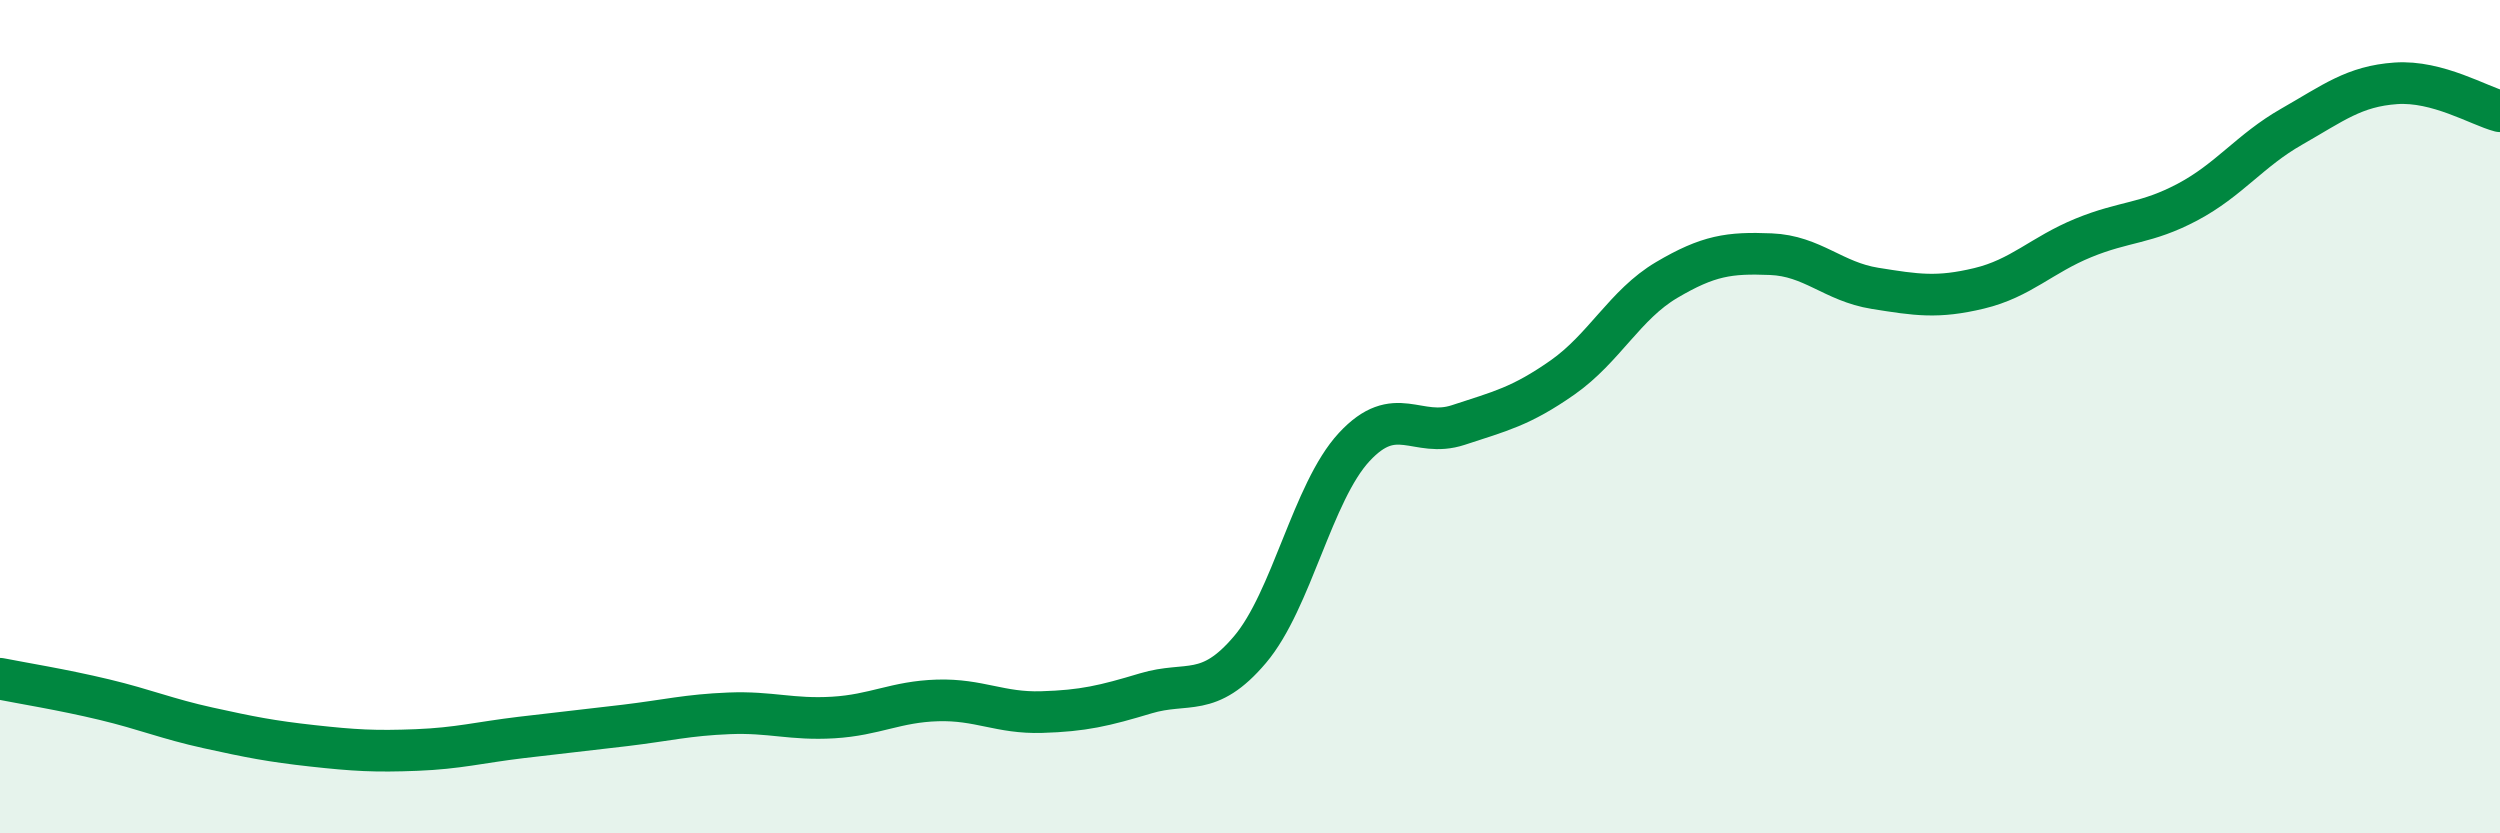
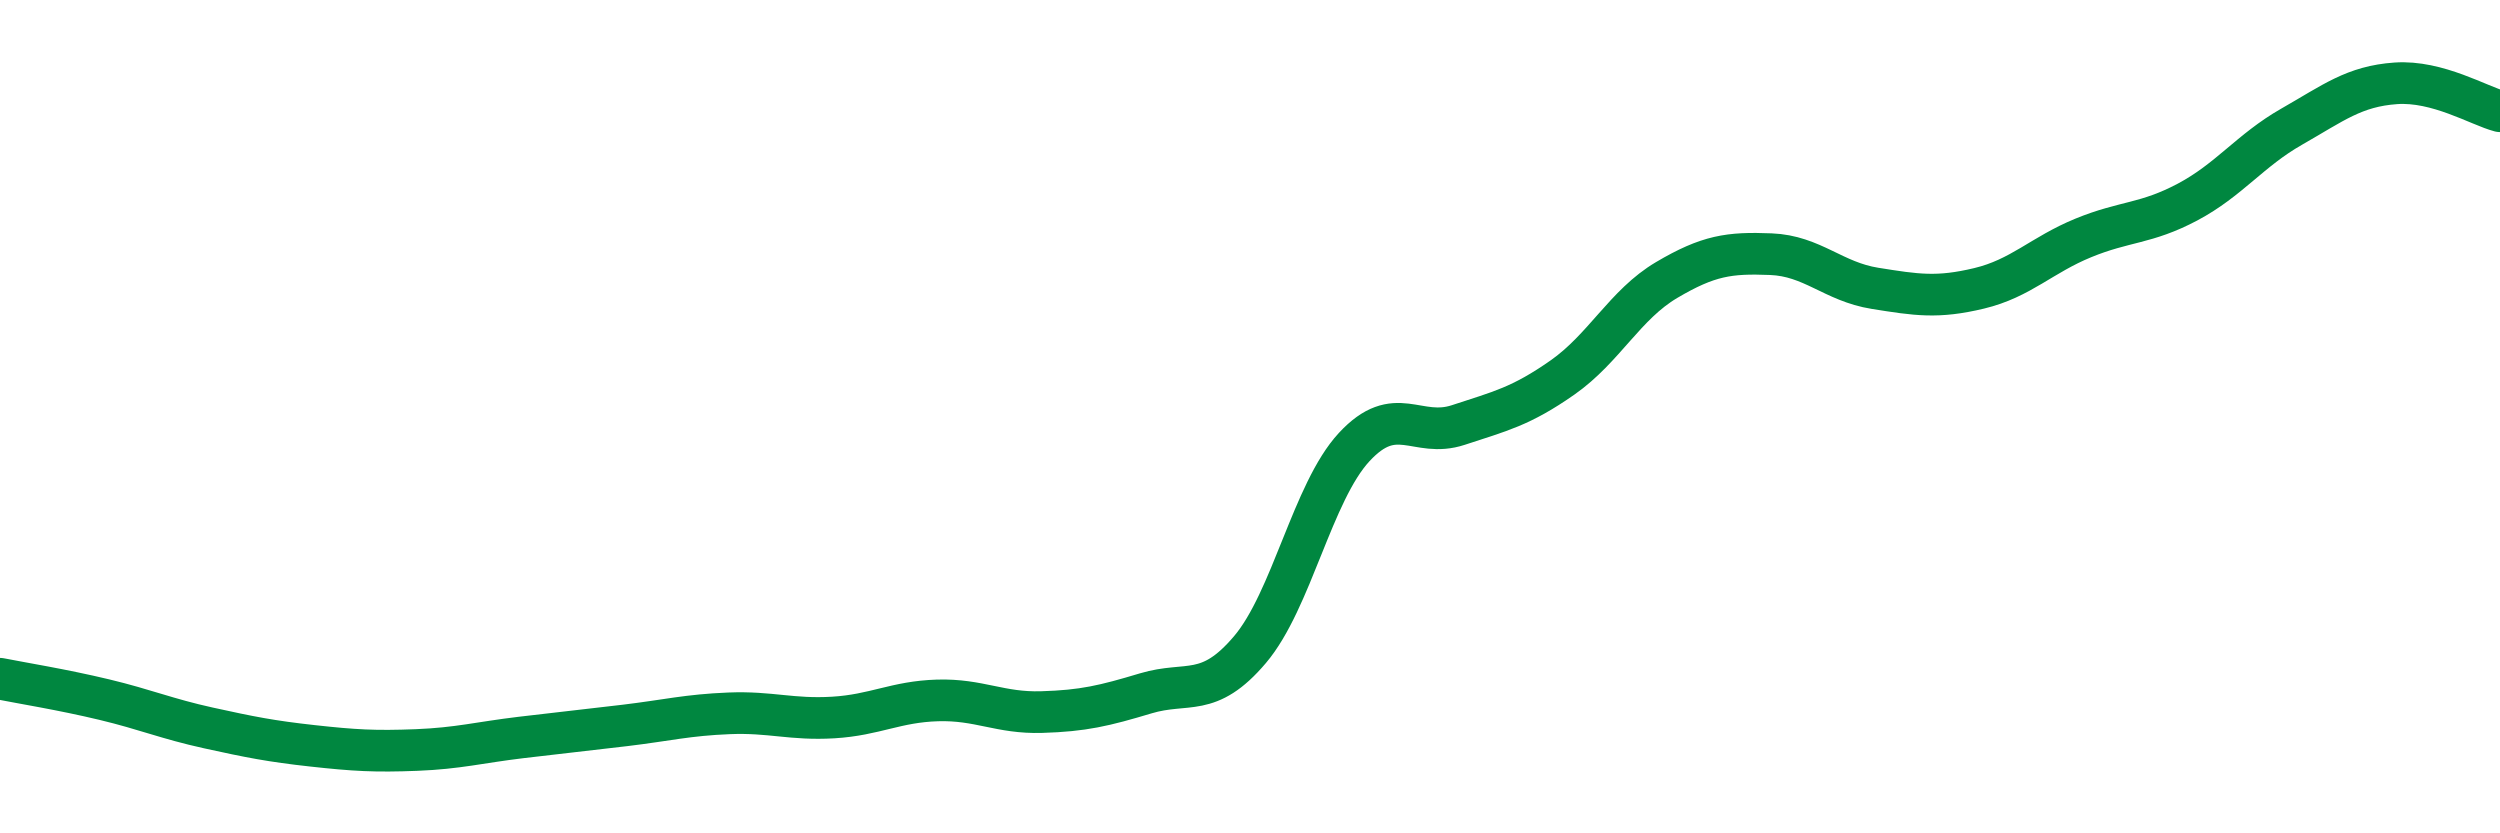
<svg xmlns="http://www.w3.org/2000/svg" width="60" height="20" viewBox="0 0 60 20">
-   <path d="M 0,16.29 C 0.5,16.39 1.5,16.55 2.5,16.79 C 3.5,17.03 4,17.25 5,17.47 C 6,17.69 6.5,17.79 7.5,17.9 C 8.5,18.01 9,18.04 10,18 C 11,17.96 11.5,17.82 12.5,17.7 C 13.5,17.58 14,17.53 15,17.41 C 16,17.29 16.5,17.16 17.5,17.12 C 18.5,17.08 19,17.28 20,17.22 C 21,17.16 21.5,16.84 22.5,16.81 C 23.5,16.78 24,17.12 25,17.09 C 26,17.06 26.5,16.94 27.5,16.64 C 28.5,16.34 29,16.77 30,15.59 C 31,14.41 31.5,11.81 32.5,10.73 C 33.5,9.65 34,10.53 35,10.2 C 36,9.87 36.5,9.76 37.5,9.06 C 38.5,8.36 39,7.31 40,6.72 C 41,6.13 41.5,6.06 42.5,6.1 C 43.5,6.14 44,6.76 45,6.92 C 46,7.08 46.5,7.16 47.5,6.92 C 48.5,6.68 49,6.12 50,5.71 C 51,5.3 51.5,5.38 52.5,4.85 C 53.5,4.32 54,3.61 55,3.04 C 56,2.47 56.5,2.07 57.5,2 C 58.5,1.93 59.5,2.54 60,2.67L60 20L0 20Z" fill="#008740" opacity="0.1" stroke-linecap="round" stroke-linejoin="round" />
  <path d="M 0,16.29 C 0.5,16.39 1.5,16.55 2.5,16.79 C 3.5,17.03 4,17.25 5,17.47 C 6,17.69 6.5,17.79 7.5,17.9 C 8.5,18.01 9,18.04 10,18 C 11,17.96 11.5,17.82 12.5,17.7 C 13.5,17.58 14,17.53 15,17.41 C 16,17.29 16.5,17.16 17.5,17.12 C 18.5,17.08 19,17.28 20,17.22 C 21,17.16 21.5,16.84 22.5,16.81 C 23.5,16.78 24,17.12 25,17.09 C 26,17.06 26.5,16.94 27.5,16.64 C 28.5,16.34 29,16.77 30,15.59 C 31,14.41 31.5,11.81 32.5,10.73 C 33.5,9.65 34,10.53 35,10.2 C 36,9.87 36.5,9.76 37.5,9.06 C 38.5,8.36 39,7.31 40,6.72 C 41,6.13 41.5,6.06 42.5,6.1 C 43.5,6.14 44,6.76 45,6.92 C 46,7.08 46.5,7.16 47.5,6.92 C 48.5,6.68 49,6.12 50,5.71 C 51,5.3 51.5,5.38 52.5,4.85 C 53.5,4.32 54,3.61 55,3.04 C 56,2.47 56.5,2.07 57.5,2 C 58.5,1.93 59.5,2.54 60,2.67" stroke="#008740" stroke-width="1" fill="none" stroke-linecap="round" stroke-linejoin="round" />
</svg>